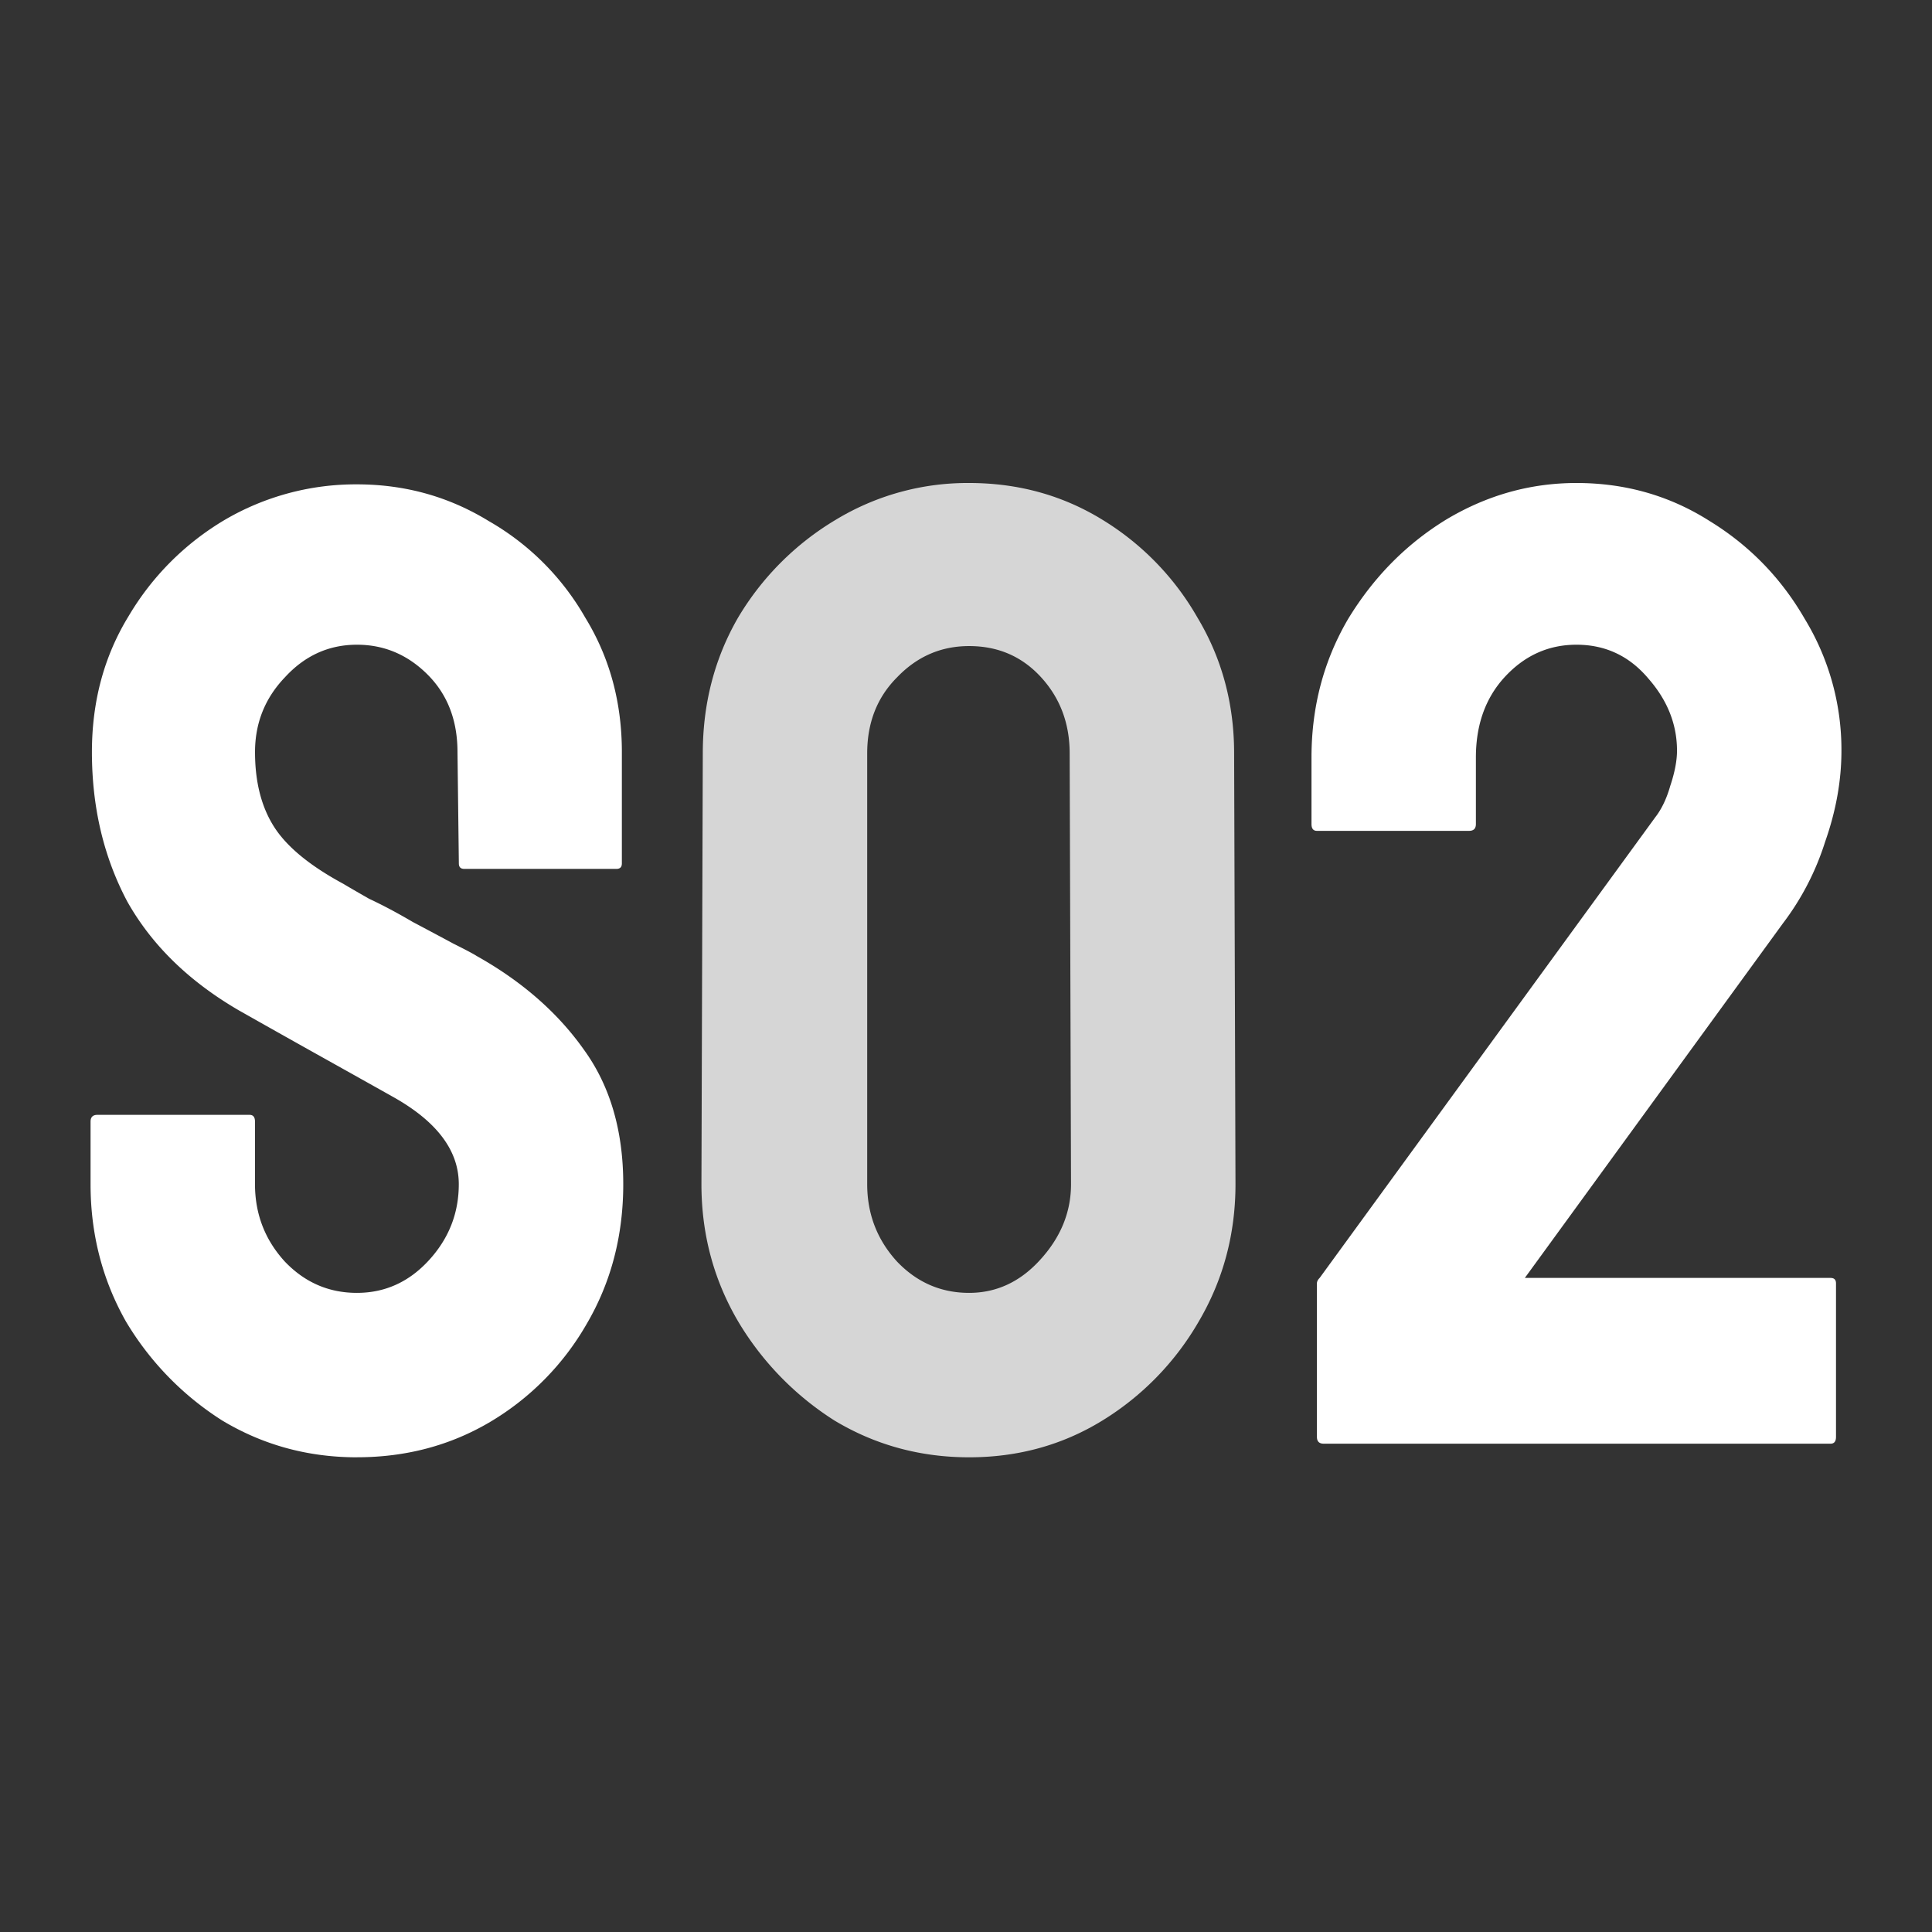
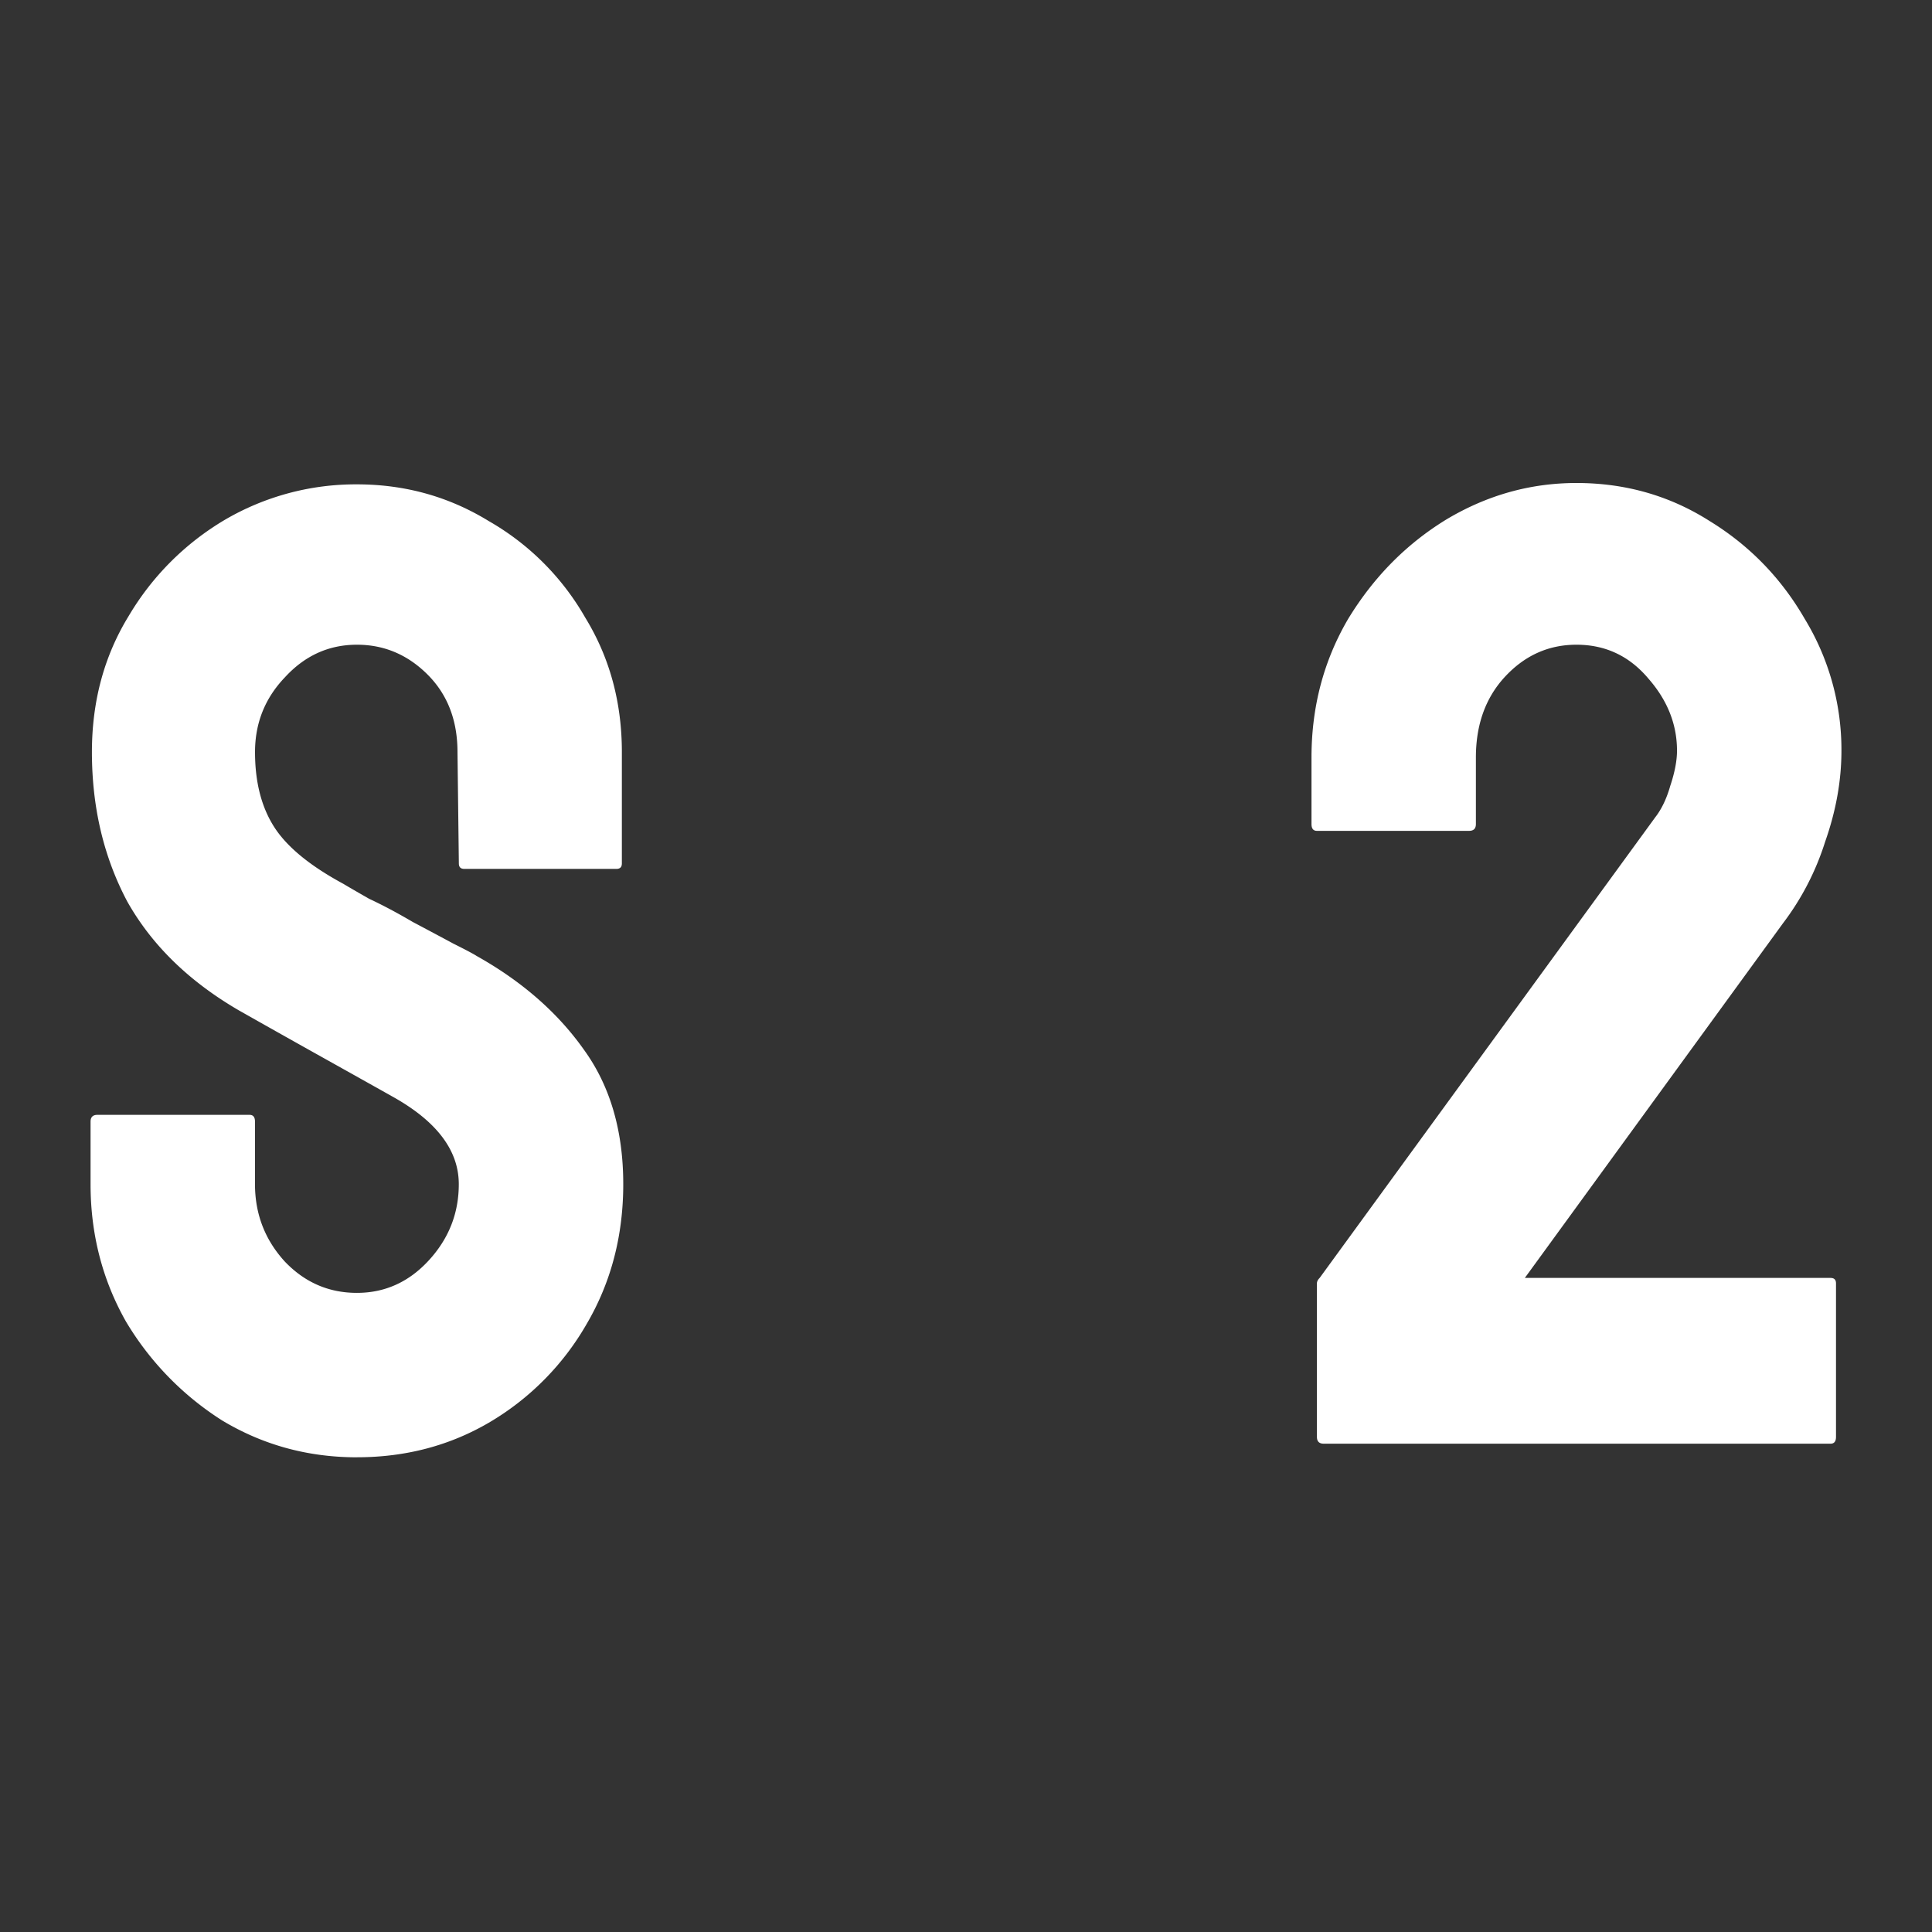
<svg xmlns="http://www.w3.org/2000/svg" width="64" height="64" fill="none">
  <rect width="100%" height="100%" fill="#333333" stroke="none" />
  <path fill="#fff" d="M11.823 48.275c-1.62 0-3.106-.406-4.457-1.216a9.845 9.845 0 0 1-3.196-3.286C3.39 42.393 3 40.877 3 39.227v-2.07c0-.15.075-.226.225-.226h5.042c.12 0 .18.075.18.225v2.07c0 .991.33 1.846.99 2.567.66.69 1.455 1.035 2.386 1.035.93 0 1.725-.36 2.385-1.08.66-.72.99-1.56.99-2.521 0-1.11-.72-2.07-2.16-2.881-.48-.27-1.23-.69-2.25-1.26-1.021-.57-1.981-1.11-2.882-1.62-1.65-.961-2.88-2.162-3.69-3.602-.78-1.47-1.171-3.12-1.171-4.951 0-1.68.405-3.181 1.215-4.502a9.056 9.056 0 0 1 3.196-3.196 8.58 8.58 0 0 1 4.367-1.17c1.59 0 3.045.405 4.366 1.215a8.595 8.595 0 0 1 3.196 3.196c.81 1.32 1.215 2.806 1.215 4.457v3.69c0 .12-.06.18-.18.18H15.38c-.12 0-.18-.06-.18-.18l-.045-3.69c0-1.05-.33-1.906-.99-2.566-.66-.66-1.441-.99-2.341-.99-.93 0-1.726.36-2.386 1.08-.66.69-.99 1.515-.99 2.476 0 .99.21 1.815.63 2.475.42.66 1.185 1.29 2.296 1.89.15.091.435.256.855.496.45.21.93.465 1.44.765.51.27.96.51 1.35.72.42.21.676.346.766.406 1.5.84 2.686 1.875 3.556 3.105.87 1.2 1.305 2.686 1.305 4.457 0 1.71-.405 3.256-1.215 4.636a8.942 8.942 0 0 1-3.196 3.241c-1.32.78-2.79 1.17-4.411 1.17Z" />
-   <path fill="#fff" fill-opacity=".8" d="M32.103 48.275c-1.62 0-3.106-.406-4.456-1.216a9.844 9.844 0 0 1-3.196-3.286c-.81-1.38-1.215-2.896-1.215-4.546l.045-14.27c0-1.65.39-3.15 1.17-4.5a9.309 9.309 0 0 1 3.24-3.242A8.418 8.418 0 0 1 32.104 16c1.62 0 3.091.405 4.411 1.215a9.06 9.06 0 0 1 3.151 3.241c.81 1.35 1.216 2.851 1.216 4.502l.045 14.269c0 1.65-.405 3.166-1.215 4.546a9.307 9.307 0 0 1-3.197 3.286c-1.32.81-2.79 1.216-4.41 1.216Zm0-5.447c.9 0 1.68-.36 2.34-1.08.691-.75 1.036-1.59 1.036-2.521l-.045-14.27c0-.99-.315-1.83-.945-2.52-.63-.69-1.425-1.035-2.386-1.035-.93 0-1.725.345-2.386 1.035-.66.66-.99 1.5-.99 2.52v14.27c0 .99.33 1.845.99 2.566.66.69 1.456 1.035 2.386 1.035Z" />
  <path fill="#fff" d="M43.85 47.824c-.15 0-.225-.075-.225-.225v-5.086c0-.06.03-.12.09-.18l11.118-15.26c.21-.27.375-.615.495-1.035.15-.45.225-.84.225-1.17 0-.87-.315-1.666-.945-2.386-.63-.75-1.425-1.125-2.386-1.125-.93 0-1.725.36-2.385 1.08-.63.69-.946 1.575-.946 2.656v2.205c0 .15-.075.225-.225.225h-5.041c-.12 0-.18-.075-.18-.225v-2.205c0-1.68.405-3.211 1.215-4.592.84-1.38 1.92-2.475 3.241-3.286 1.35-.81 2.791-1.215 4.321-1.215 1.62 0 3.091.42 4.412 1.26 1.32.81 2.37 1.89 3.15 3.241A8.338 8.338 0 0 1 61 24.868c0 .99-.18 1.995-.54 3.016a8.858 8.858 0 0 1-1.396 2.7l-8.552 11.749H60.64c.12 0 .18.06.18.18v5.086c0 .15-.06.225-.18.225H43.85Z" />
</svg>